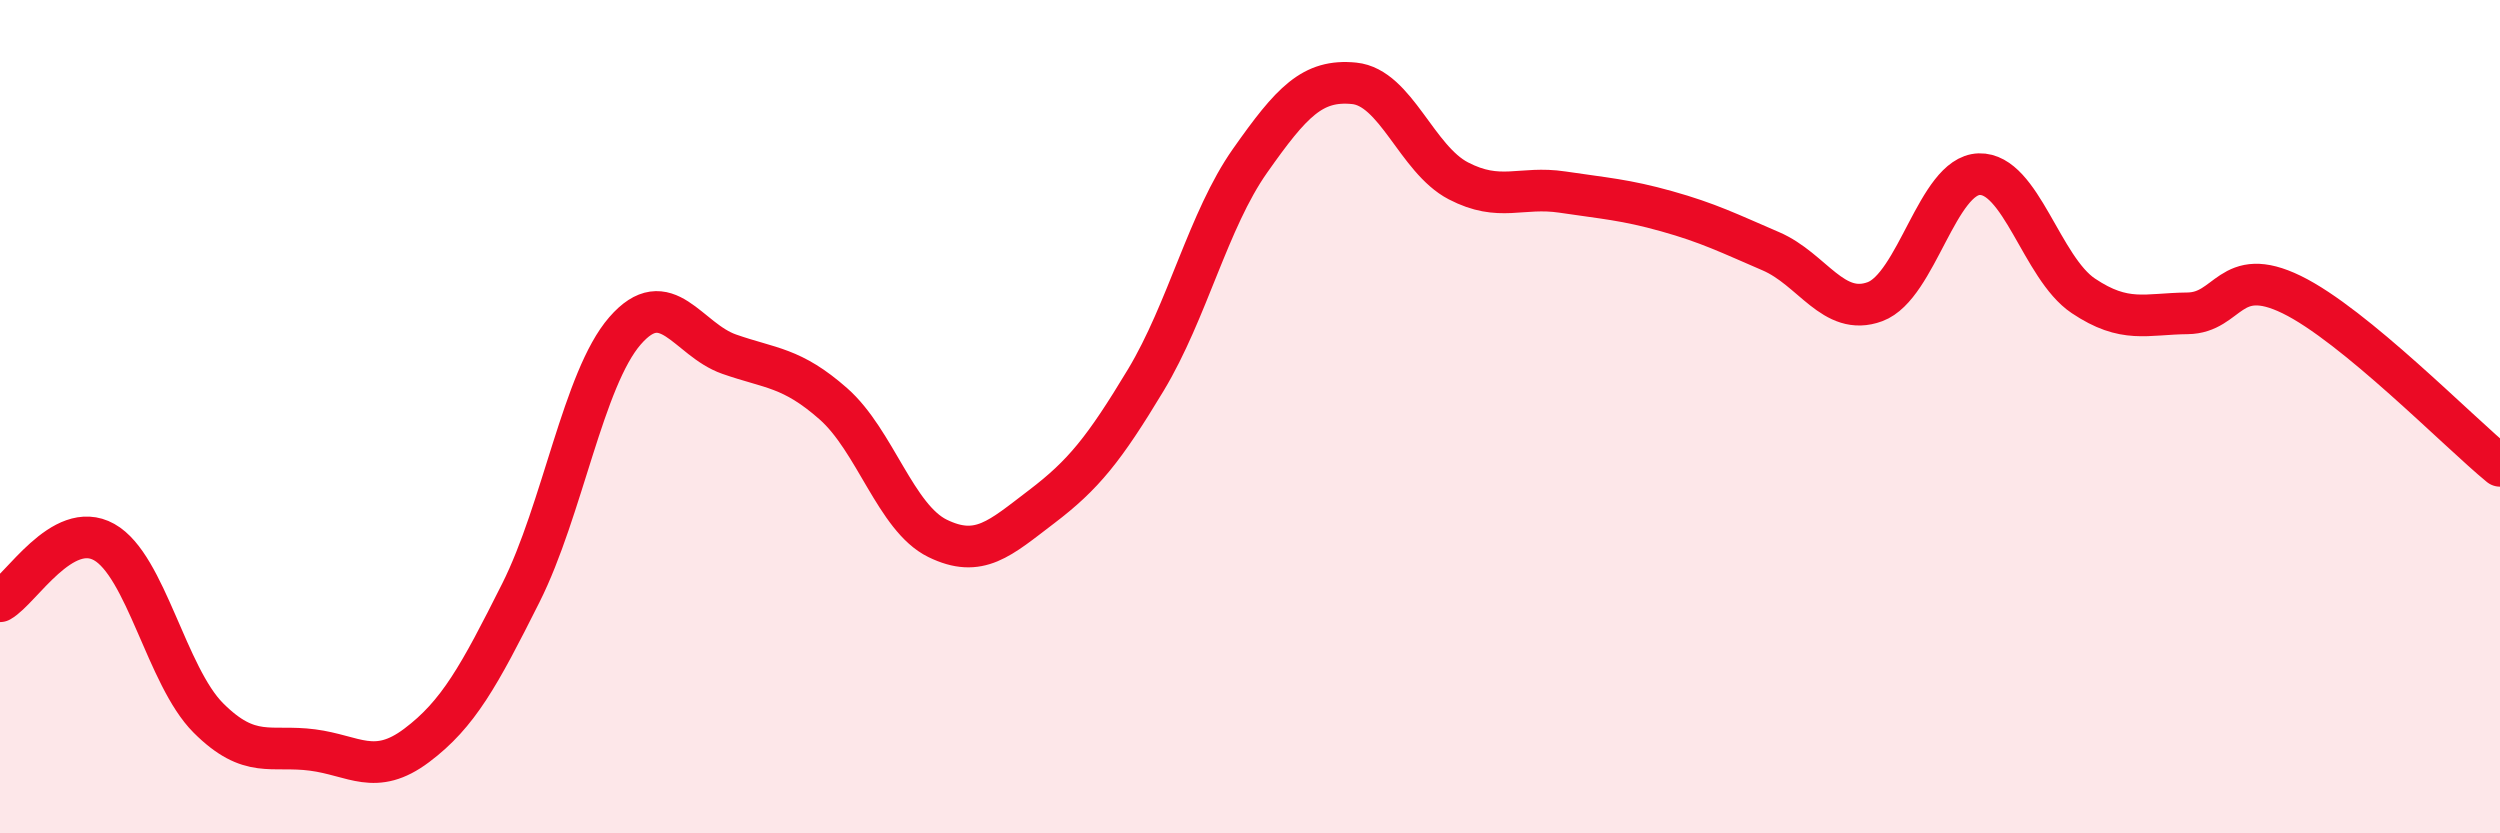
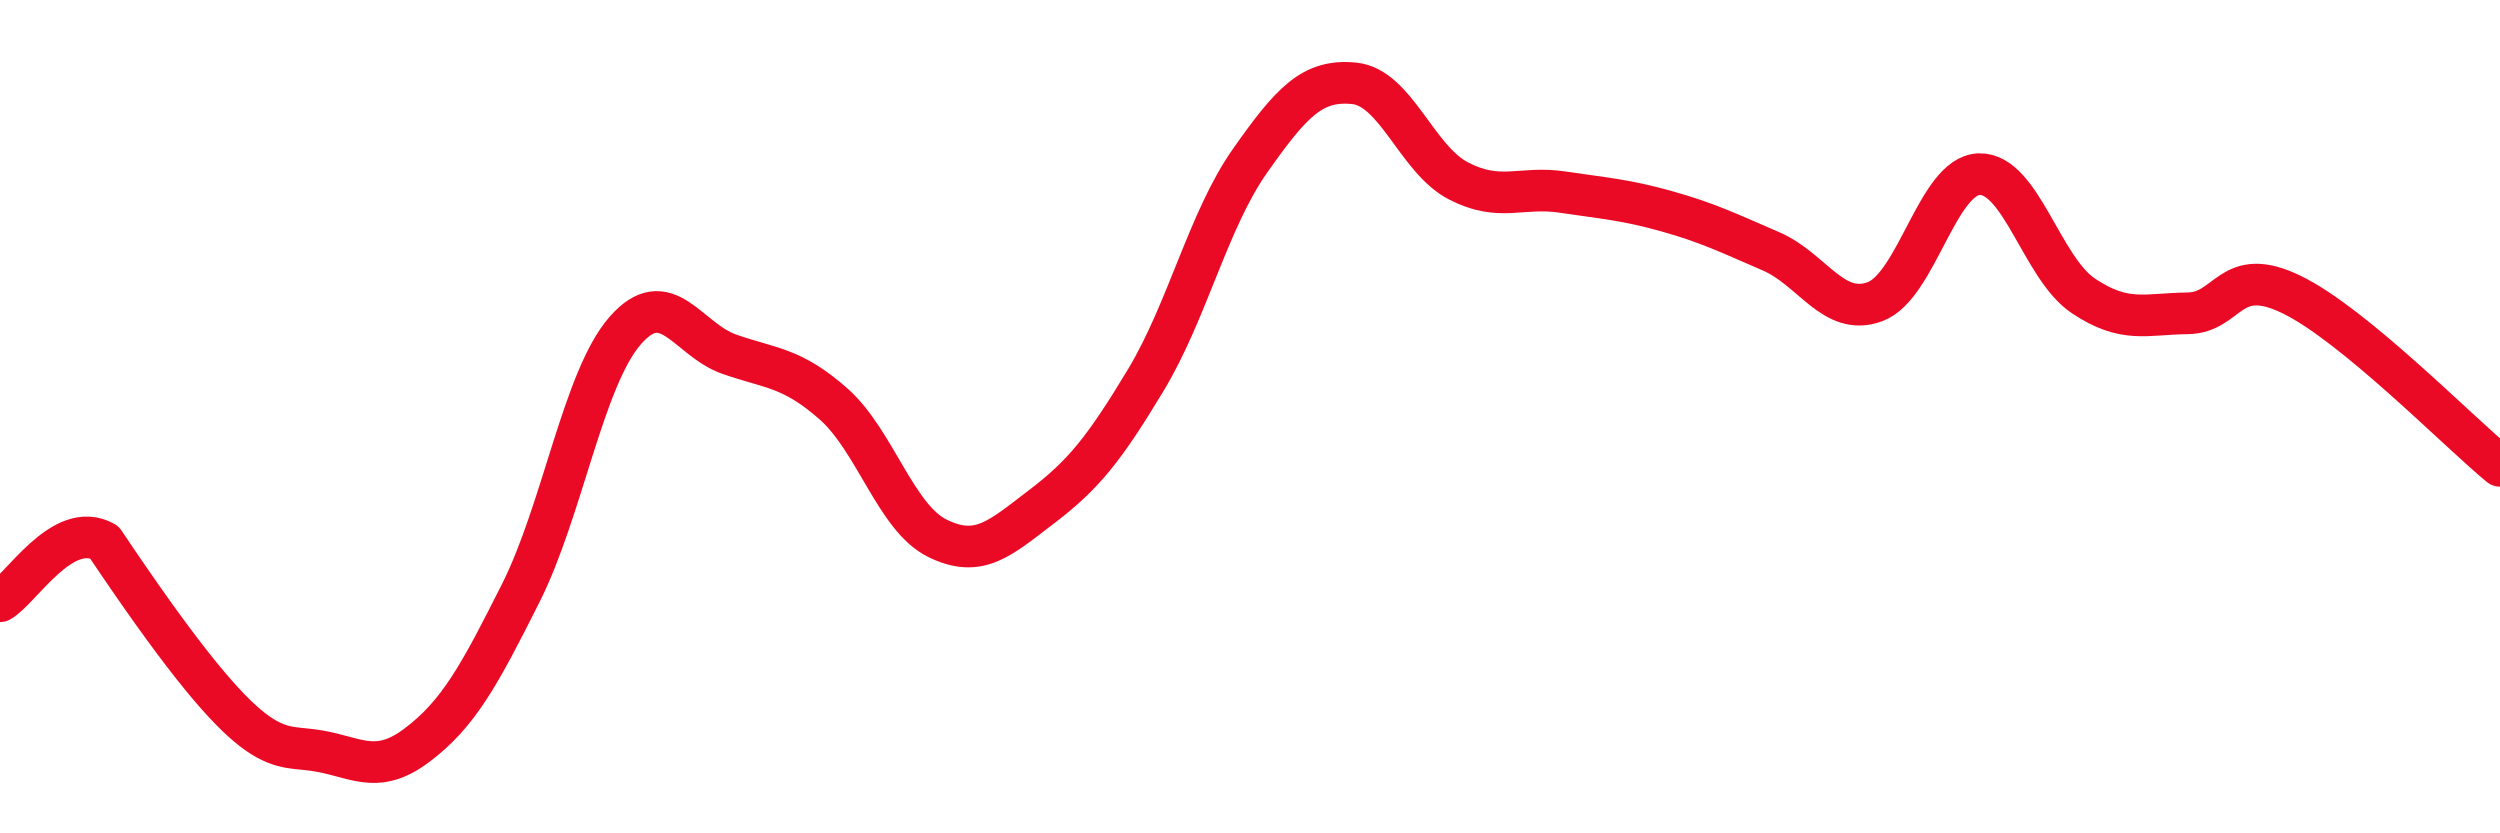
<svg xmlns="http://www.w3.org/2000/svg" width="60" height="20" viewBox="0 0 60 20">
-   <path d="M 0,14.43 C 0.5,14.15 1.5,12.45 2.5,13.01 C 3.5,13.57 4,16.23 5,17.23 C 6,18.23 6.5,17.87 7.5,18 C 8.5,18.13 9,18.64 10,17.89 C 11,17.14 11.5,16.22 12.5,14.23 C 13.5,12.24 14,9.09 15,7.94 C 16,6.79 16.5,8.15 17.5,8.5 C 18.5,8.85 19,8.81 20,9.69 C 21,10.57 21.5,12.43 22.5,12.92 C 23.5,13.41 24,12.92 25,12.16 C 26,11.4 26.5,10.78 27.5,9.12 C 28.5,7.46 29,5.28 30,3.86 C 31,2.44 31.5,1.9 32.5,2 C 33.5,2.1 34,3.82 35,4.34 C 36,4.86 36.5,4.46 37.5,4.61 C 38.5,4.76 39,4.79 40,5.07 C 41,5.35 41.5,5.6 42.5,6.03 C 43.5,6.46 44,7.61 45,7.24 C 46,6.87 46.5,4.21 47.5,4.18 C 48.5,4.15 49,6.43 50,7.1 C 51,7.77 51.5,7.53 52.5,7.52 C 53.5,7.51 53.5,6.34 55,7.07 C 56.5,7.8 59,10.36 60,11.18L60 20L0 20Z" fill="#EB0A25" opacity="0.1" stroke-linecap="round" stroke-linejoin="round" />
-   <path d="M 0,14.43 C 0.5,14.15 1.5,12.45 2.5,13.01 C 3.5,13.57 4,16.23 5,17.23 C 6,18.23 6.5,17.87 7.5,18 C 8.5,18.13 9,18.64 10,17.89 C 11,17.14 11.5,16.22 12.5,14.23 C 13.5,12.24 14,9.09 15,7.94 C 16,6.79 16.5,8.15 17.5,8.5 C 18.5,8.85 19,8.81 20,9.69 C 21,10.57 21.5,12.43 22.5,12.92 C 23.5,13.41 24,12.92 25,12.16 C 26,11.4 26.5,10.78 27.5,9.12 C 28.5,7.46 29,5.28 30,3.86 C 31,2.44 31.5,1.9 32.5,2 C 33.5,2.1 34,3.82 35,4.34 C 36,4.86 36.5,4.46 37.5,4.61 C 38.5,4.76 39,4.79 40,5.07 C 41,5.35 41.5,5.6 42.5,6.03 C 43.5,6.46 44,7.61 45,7.24 C 46,6.87 46.5,4.21 47.5,4.18 C 48.5,4.15 49,6.43 50,7.1 C 51,7.77 51.5,7.53 52.5,7.52 C 53.5,7.51 53.5,6.34 55,7.07 C 56.5,7.8 59,10.36 60,11.18" stroke="#EB0A25" stroke-width="1" fill="none" stroke-linecap="round" stroke-linejoin="round" />
+   <path d="M 0,14.43 C 0.5,14.15 1.5,12.45 2.5,13.01 C 6,18.23 6.5,17.87 7.5,18 C 8.5,18.13 9,18.64 10,17.89 C 11,17.14 11.5,16.22 12.5,14.23 C 13.5,12.24 14,9.09 15,7.94 C 16,6.79 16.5,8.15 17.5,8.5 C 18.5,8.85 19,8.81 20,9.69 C 21,10.57 21.5,12.43 22.5,12.92 C 23.5,13.41 24,12.92 25,12.16 C 26,11.4 26.5,10.78 27.5,9.12 C 28.5,7.46 29,5.28 30,3.86 C 31,2.44 31.5,1.9 32.5,2 C 33.5,2.1 34,3.82 35,4.34 C 36,4.86 36.5,4.46 37.5,4.61 C 38.5,4.76 39,4.79 40,5.07 C 41,5.35 41.5,5.6 42.5,6.03 C 43.5,6.46 44,7.61 45,7.24 C 46,6.87 46.5,4.21 47.5,4.18 C 48.5,4.15 49,6.43 50,7.1 C 51,7.77 51.5,7.53 52.5,7.52 C 53.5,7.51 53.5,6.34 55,7.07 C 56.5,7.8 59,10.36 60,11.18" stroke="#EB0A25" stroke-width="1" fill="none" stroke-linecap="round" stroke-linejoin="round" />
</svg>